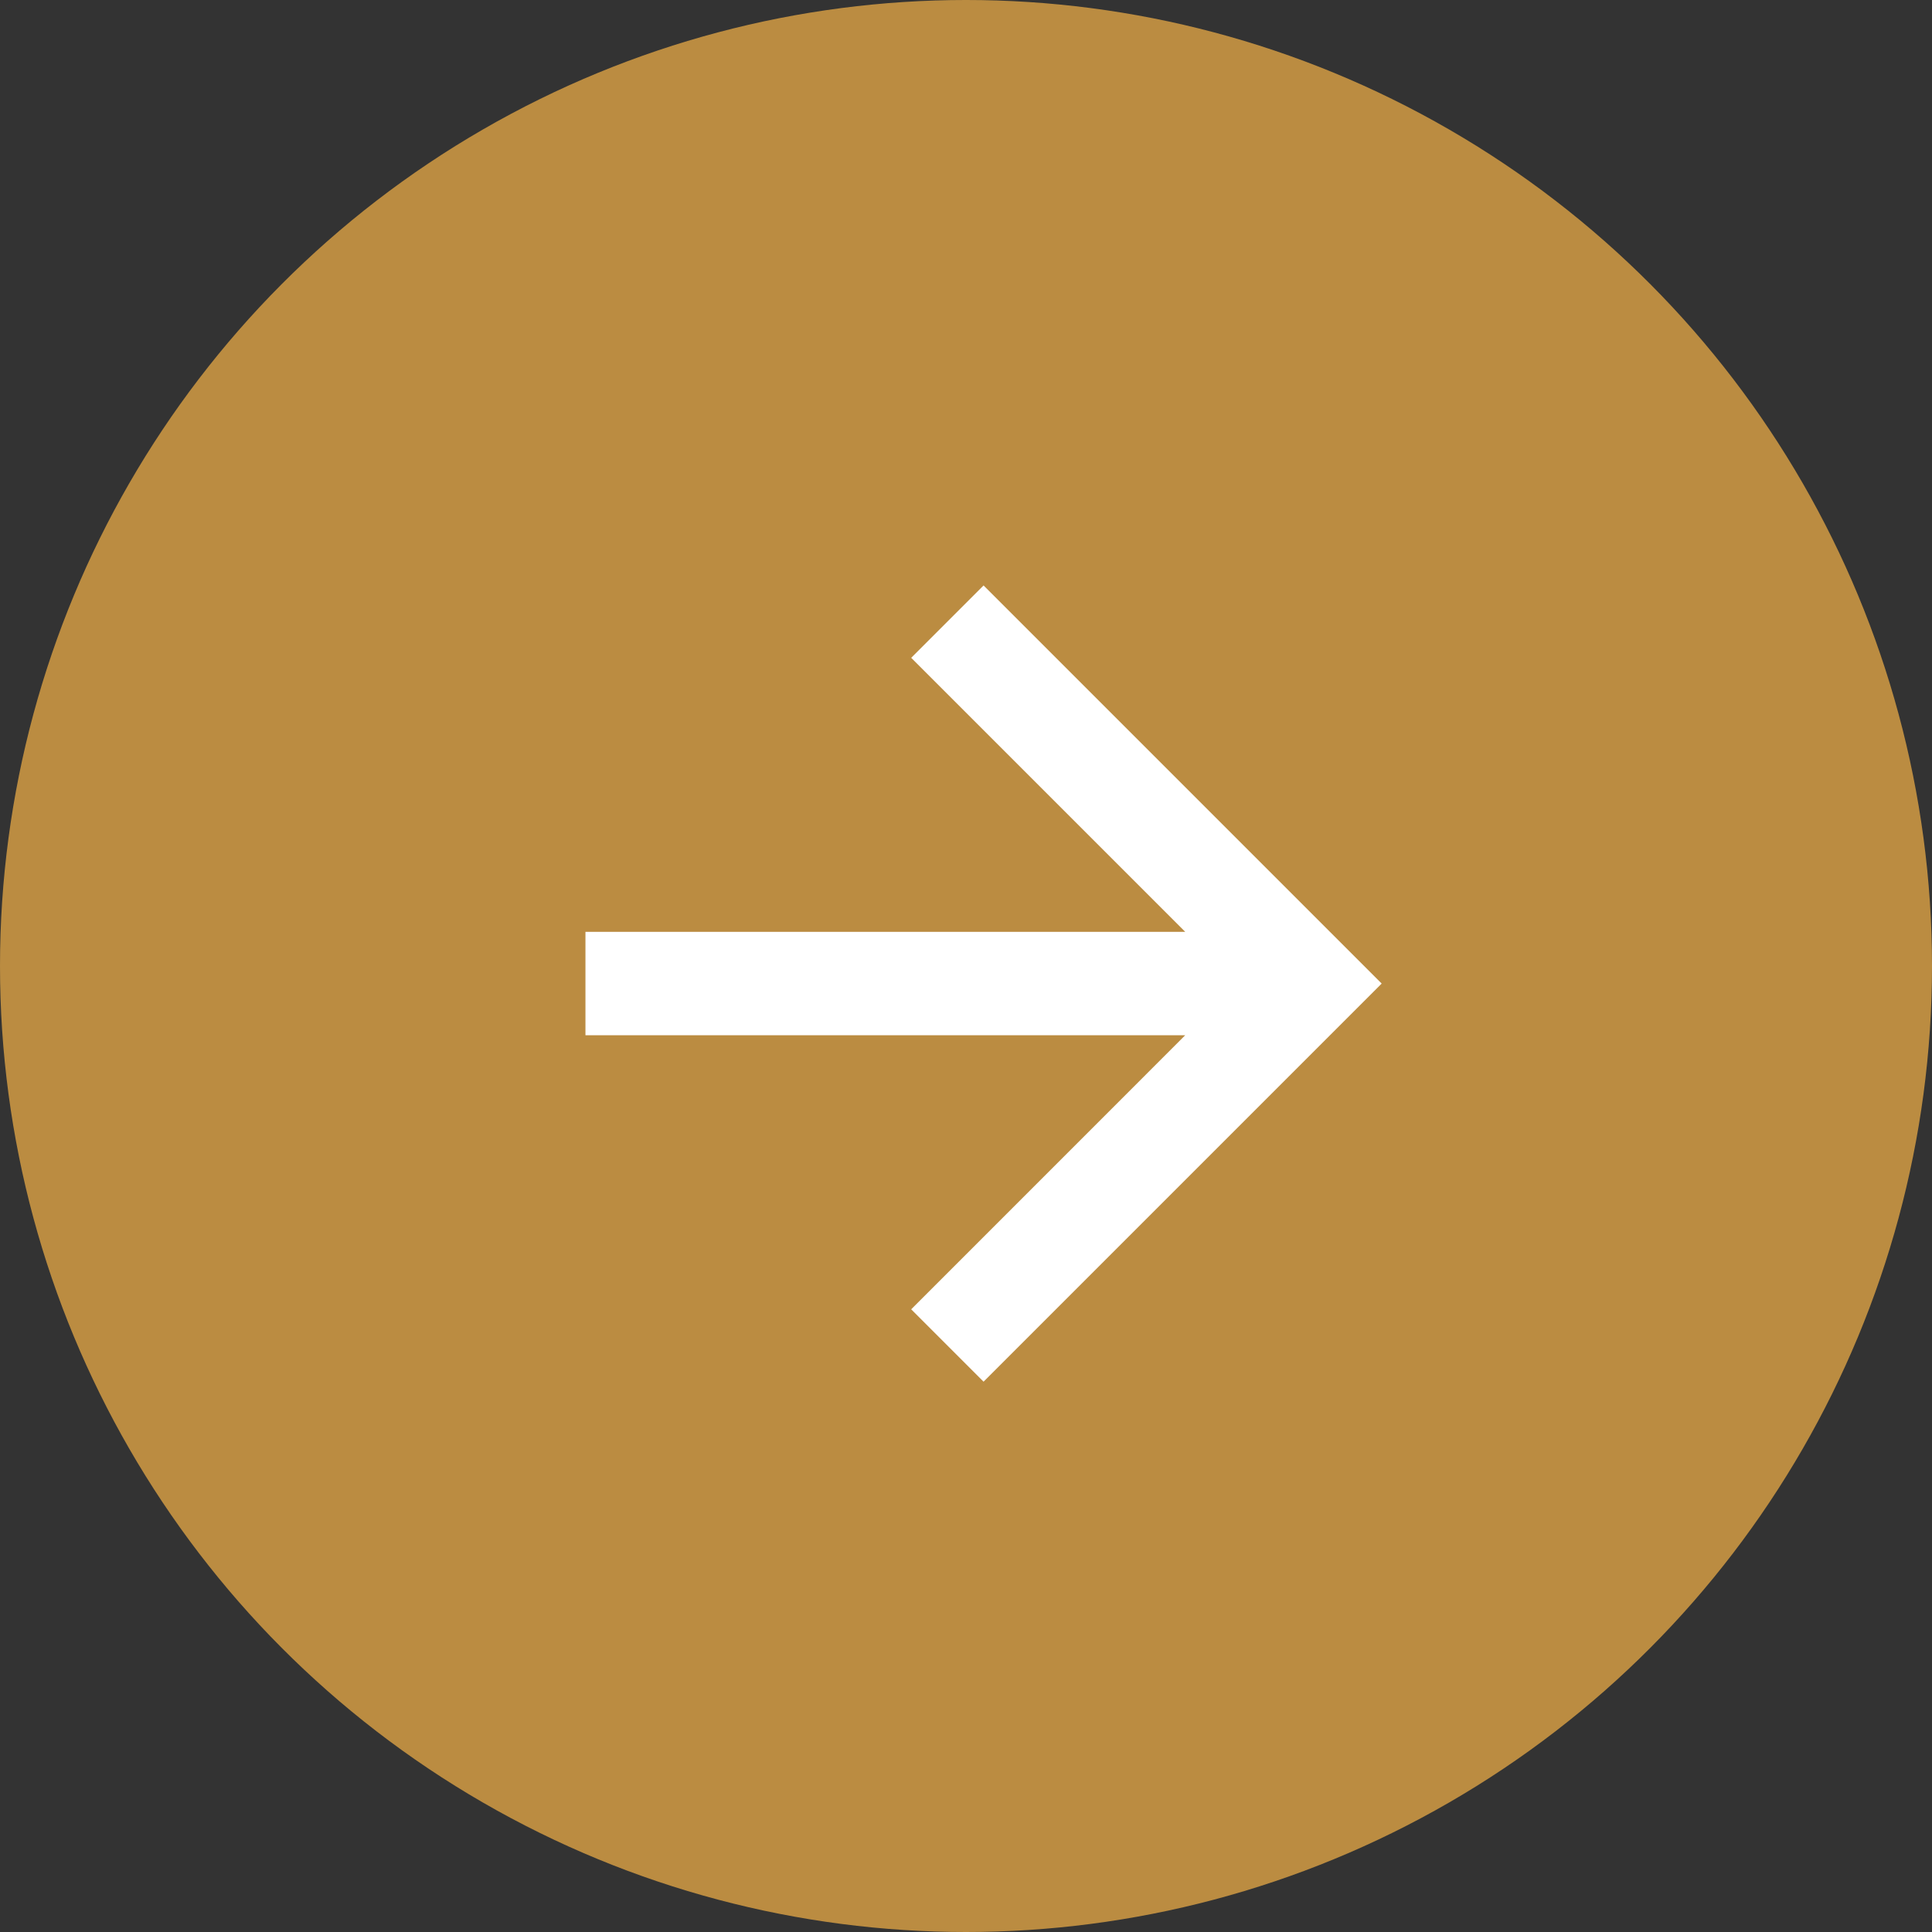
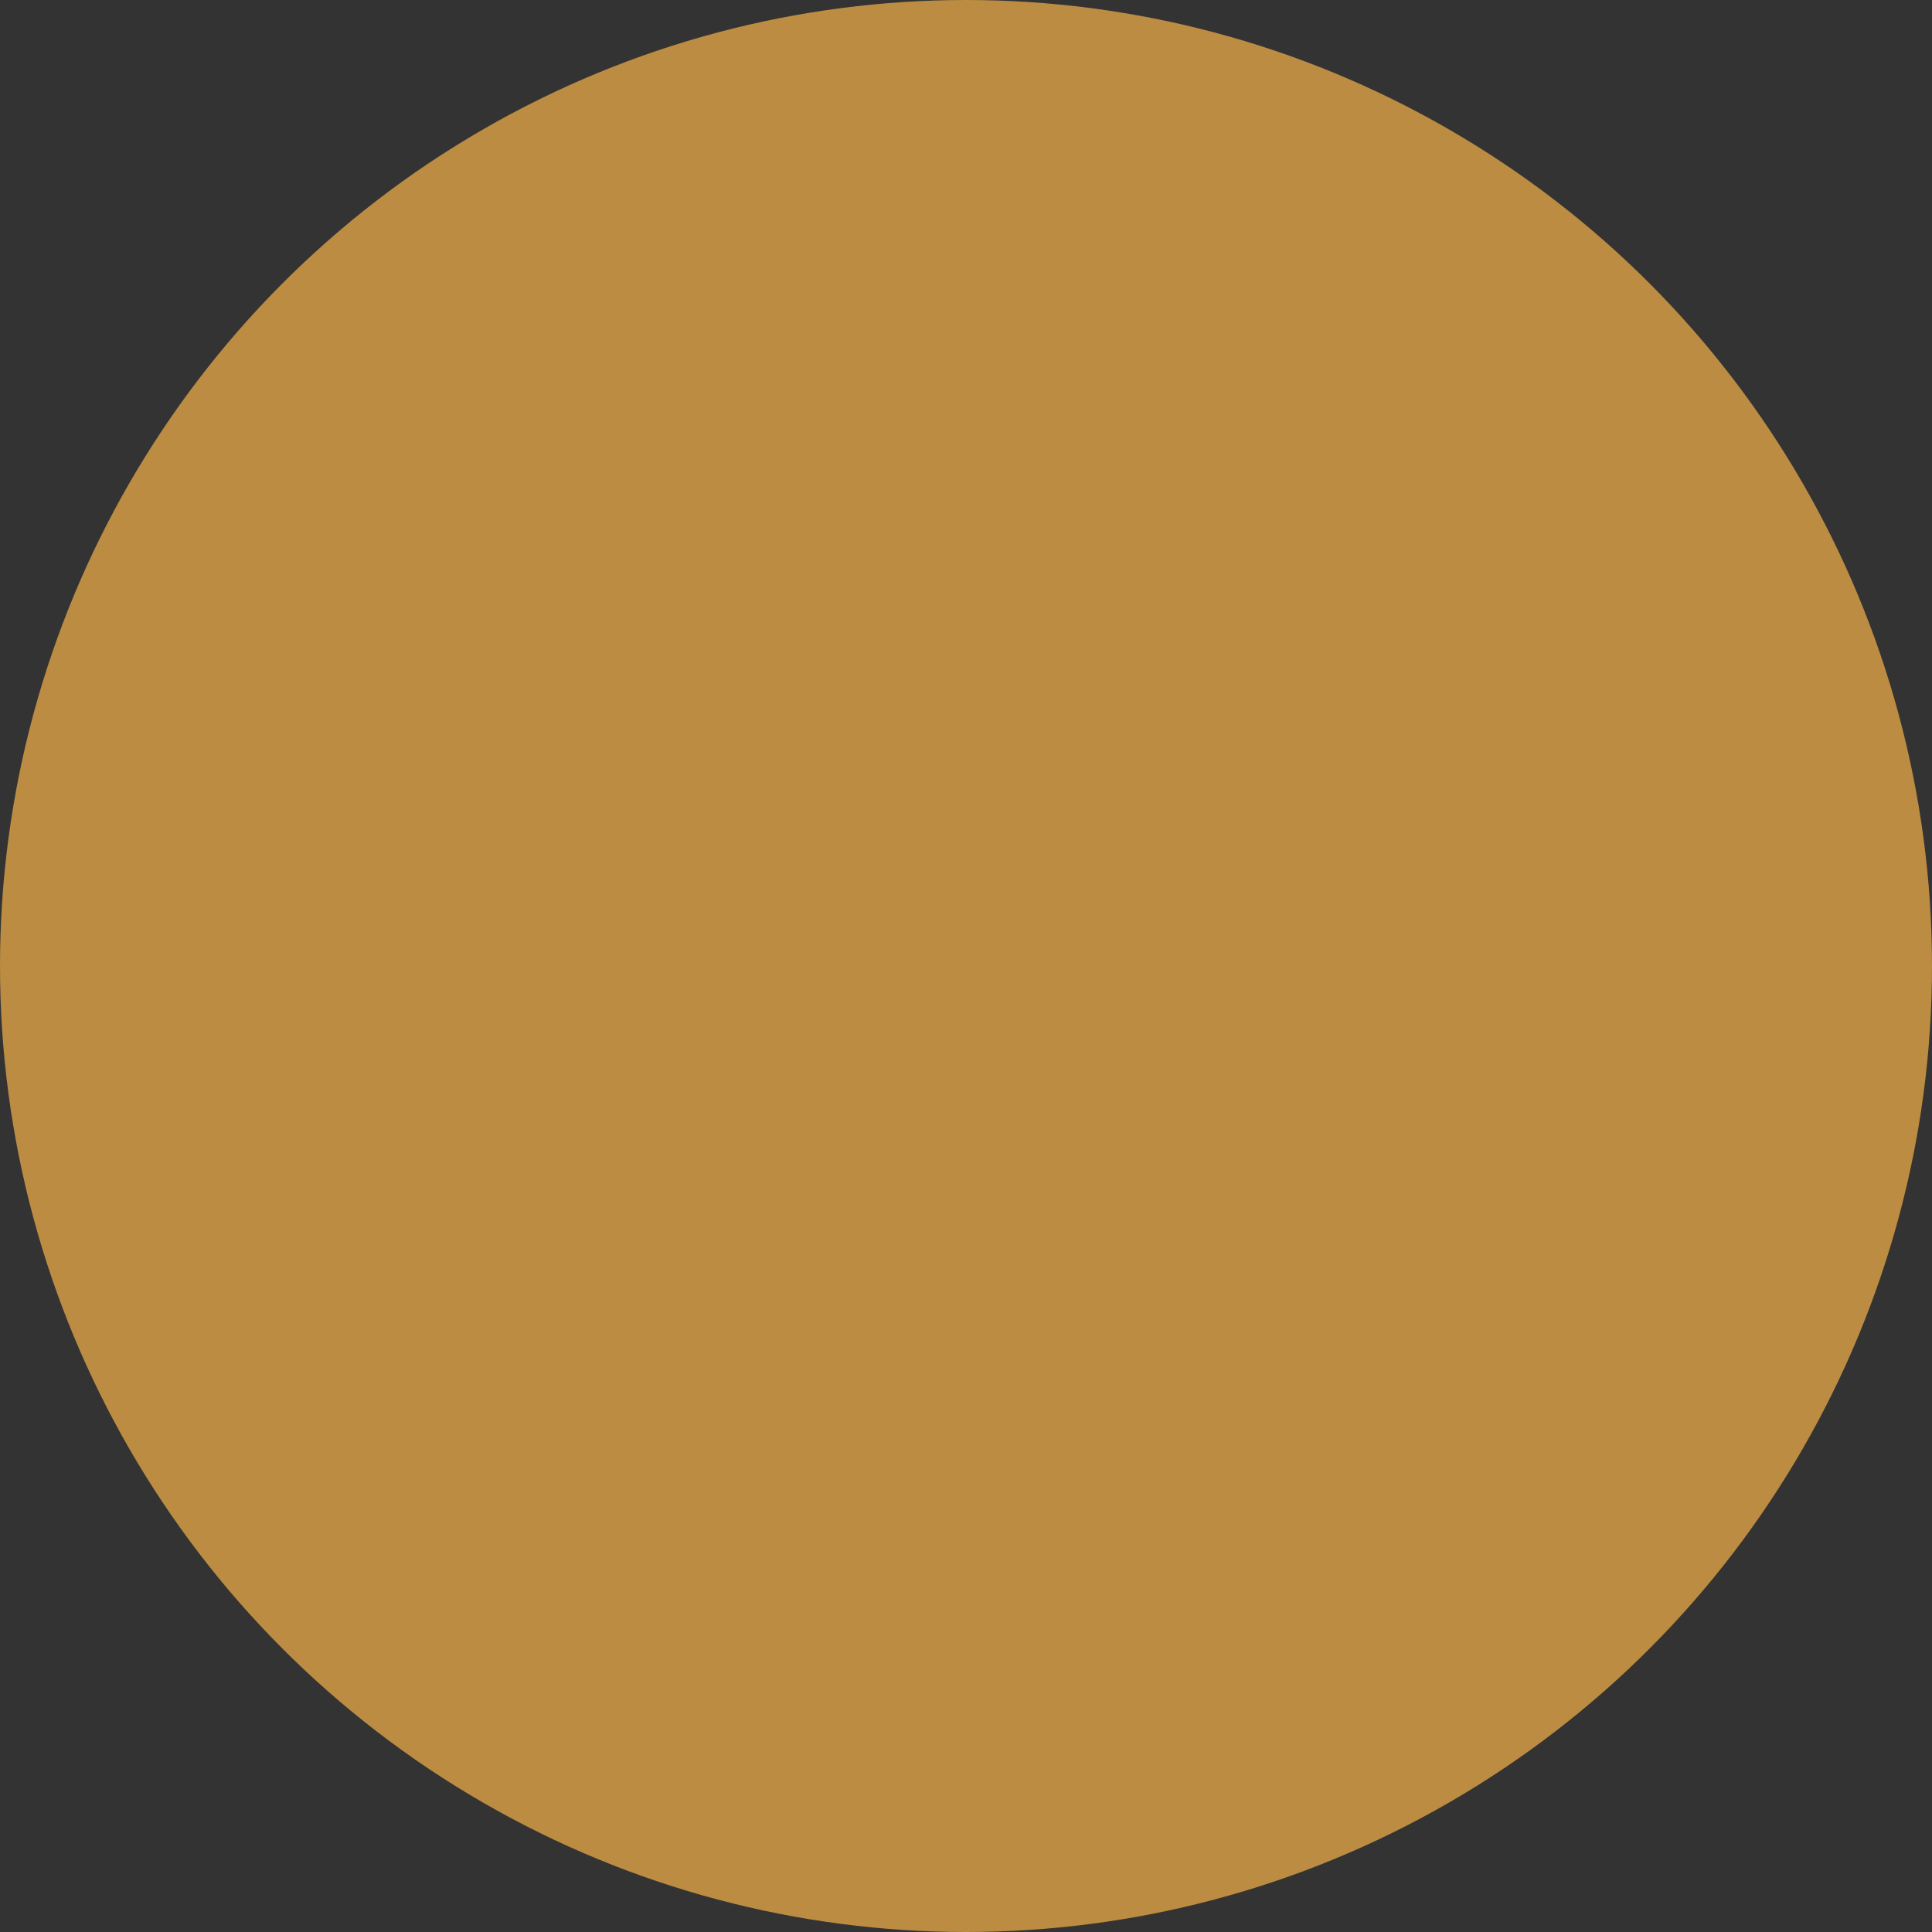
<svg xmlns="http://www.w3.org/2000/svg" width="33" height="33" viewBox="0 0 33 33">
  <rect x="0" y="0" width="33" height="33" fill="#333333" stroke="none" />
  <g id="next-arrow" transform="translate(-1579 -3771)">
    <circle id="Ellipse_31" data-name="Ellipse 31" cx="16.5" cy="16.5" r="16.5" transform="translate(1579 3771)" fill="#bb8c41" />
    <g id="Forward_Arrow" data-name="Forward Arrow" transform="translate(1589 3781)">
-       <path id="Path_10" data-name="Path 10" d="M6.8,0,5.564,1.236l4.681,4.681H0V7.683H10.244L5.564,12.364,6.8,13.6l6.8-6.8Z" fill="#fff" />
-     </g>
+       </g>
  </g>
</svg>